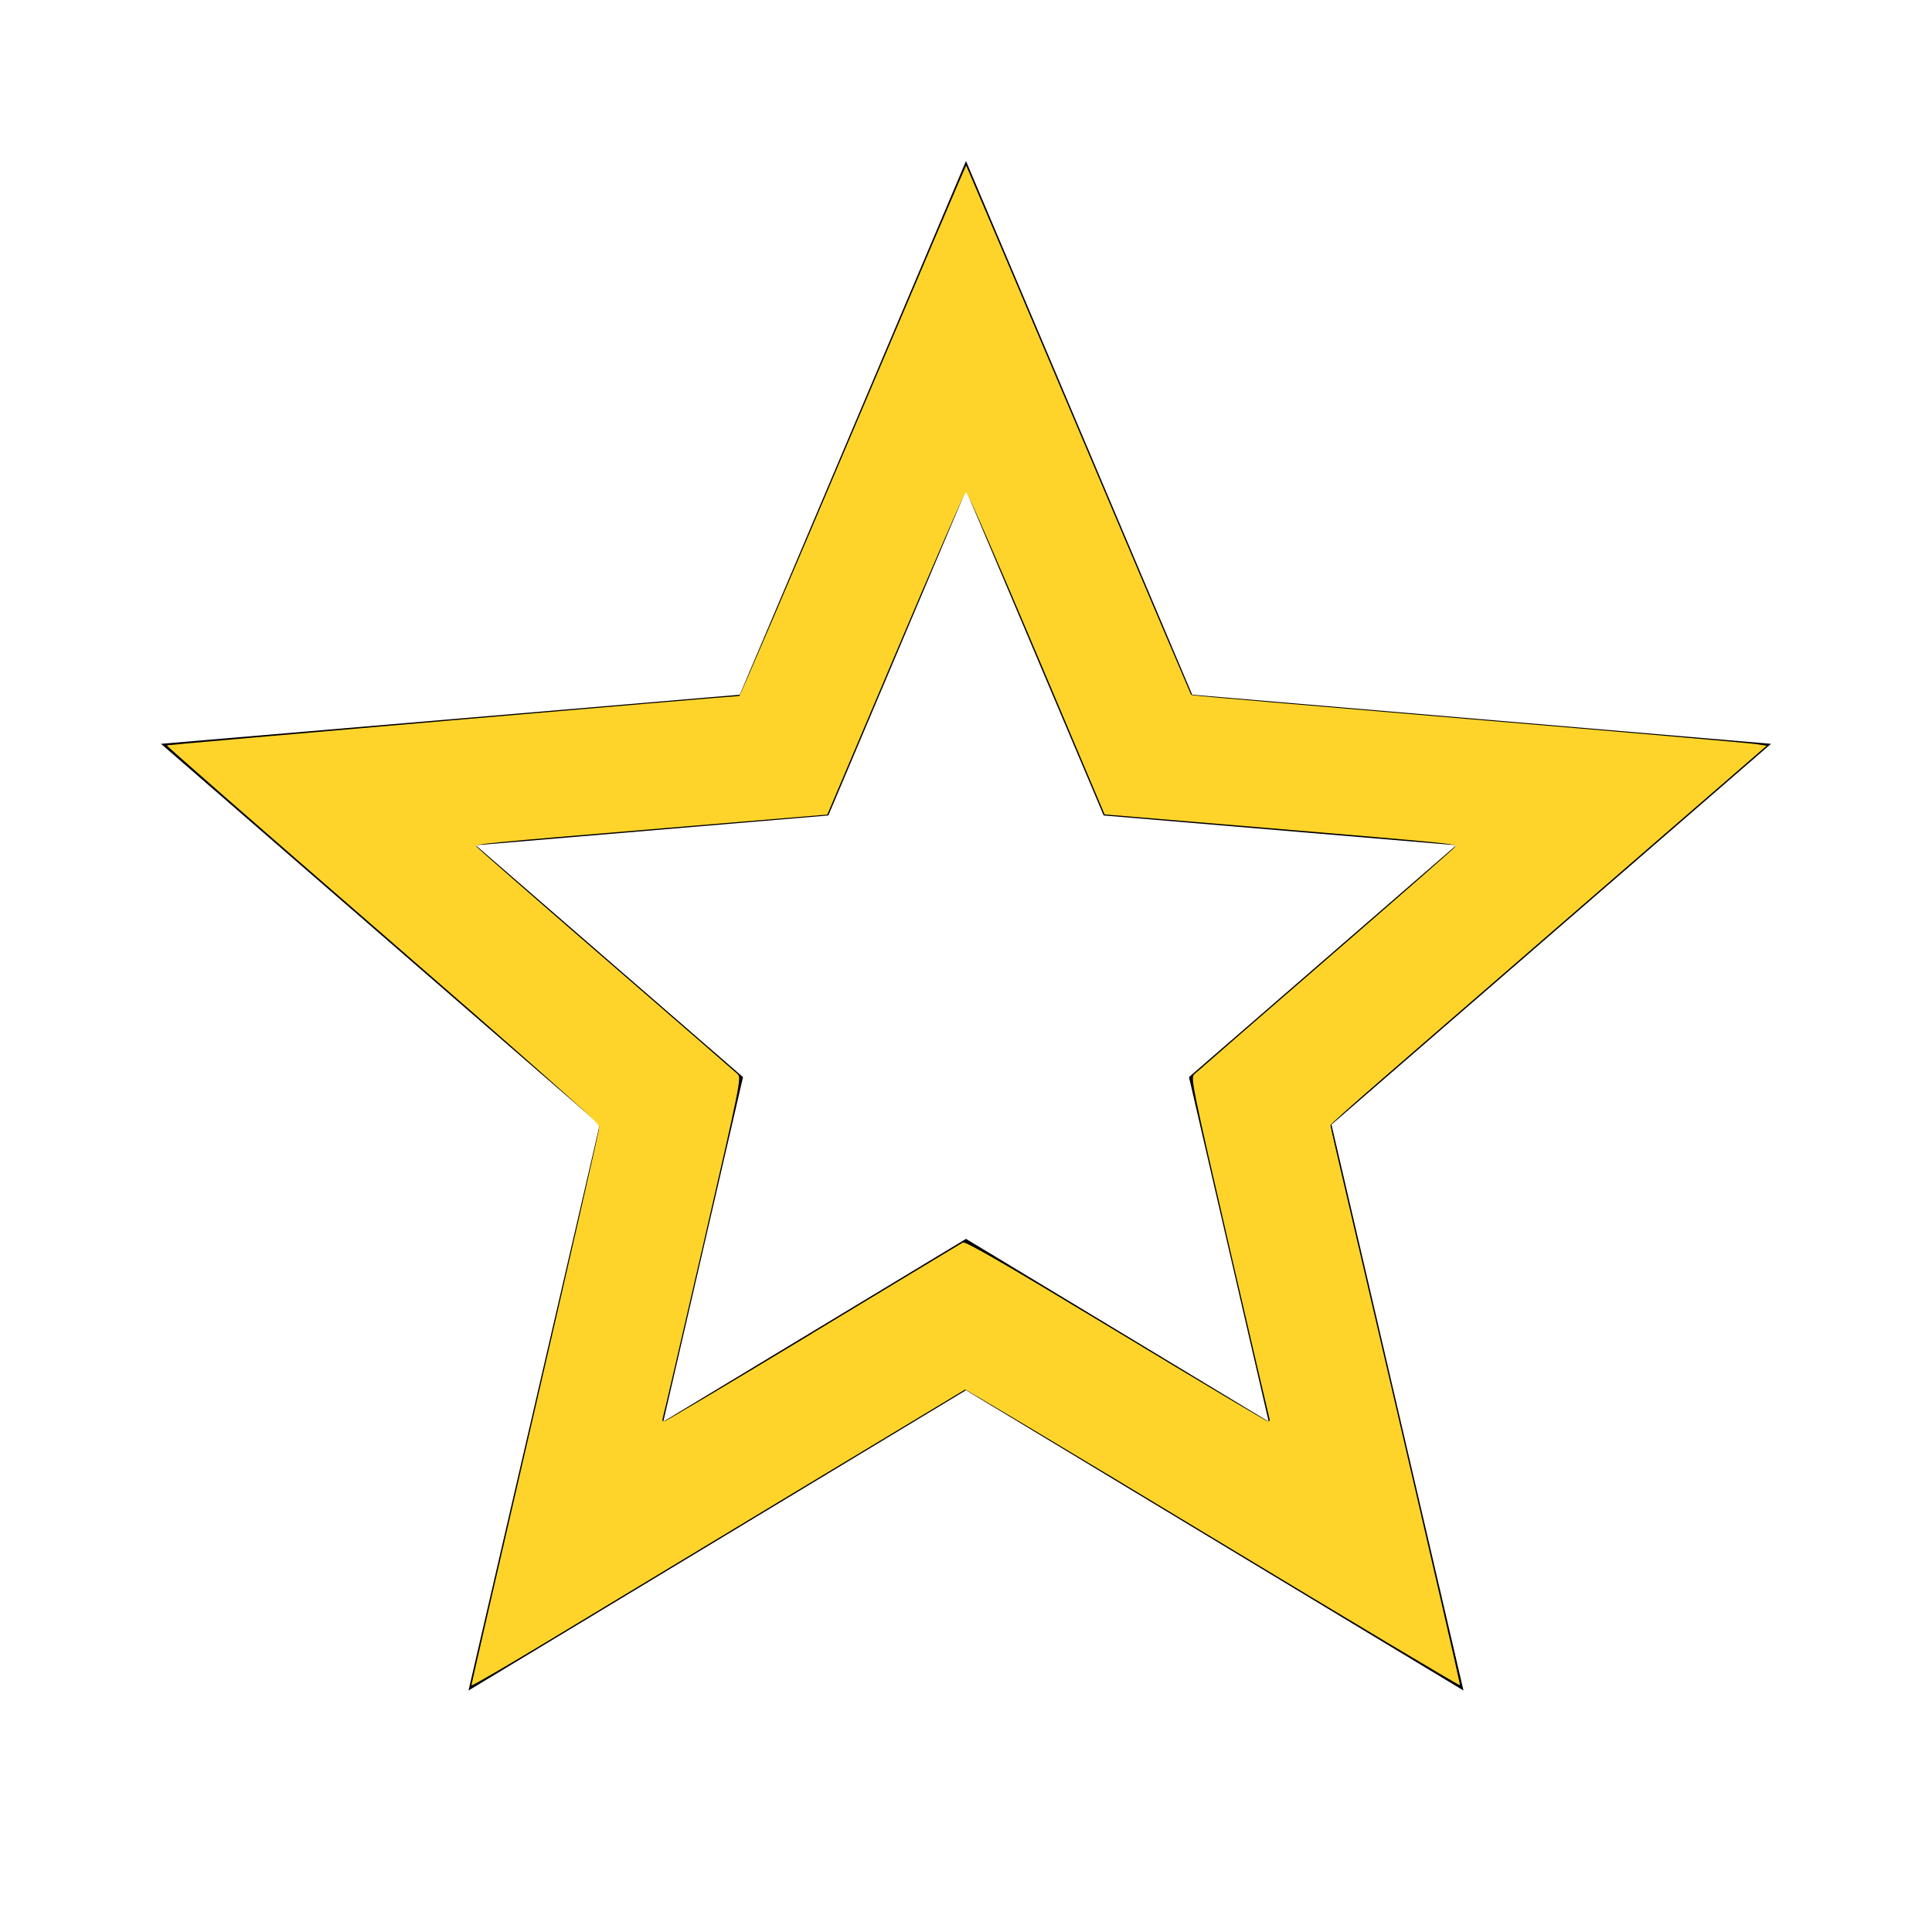
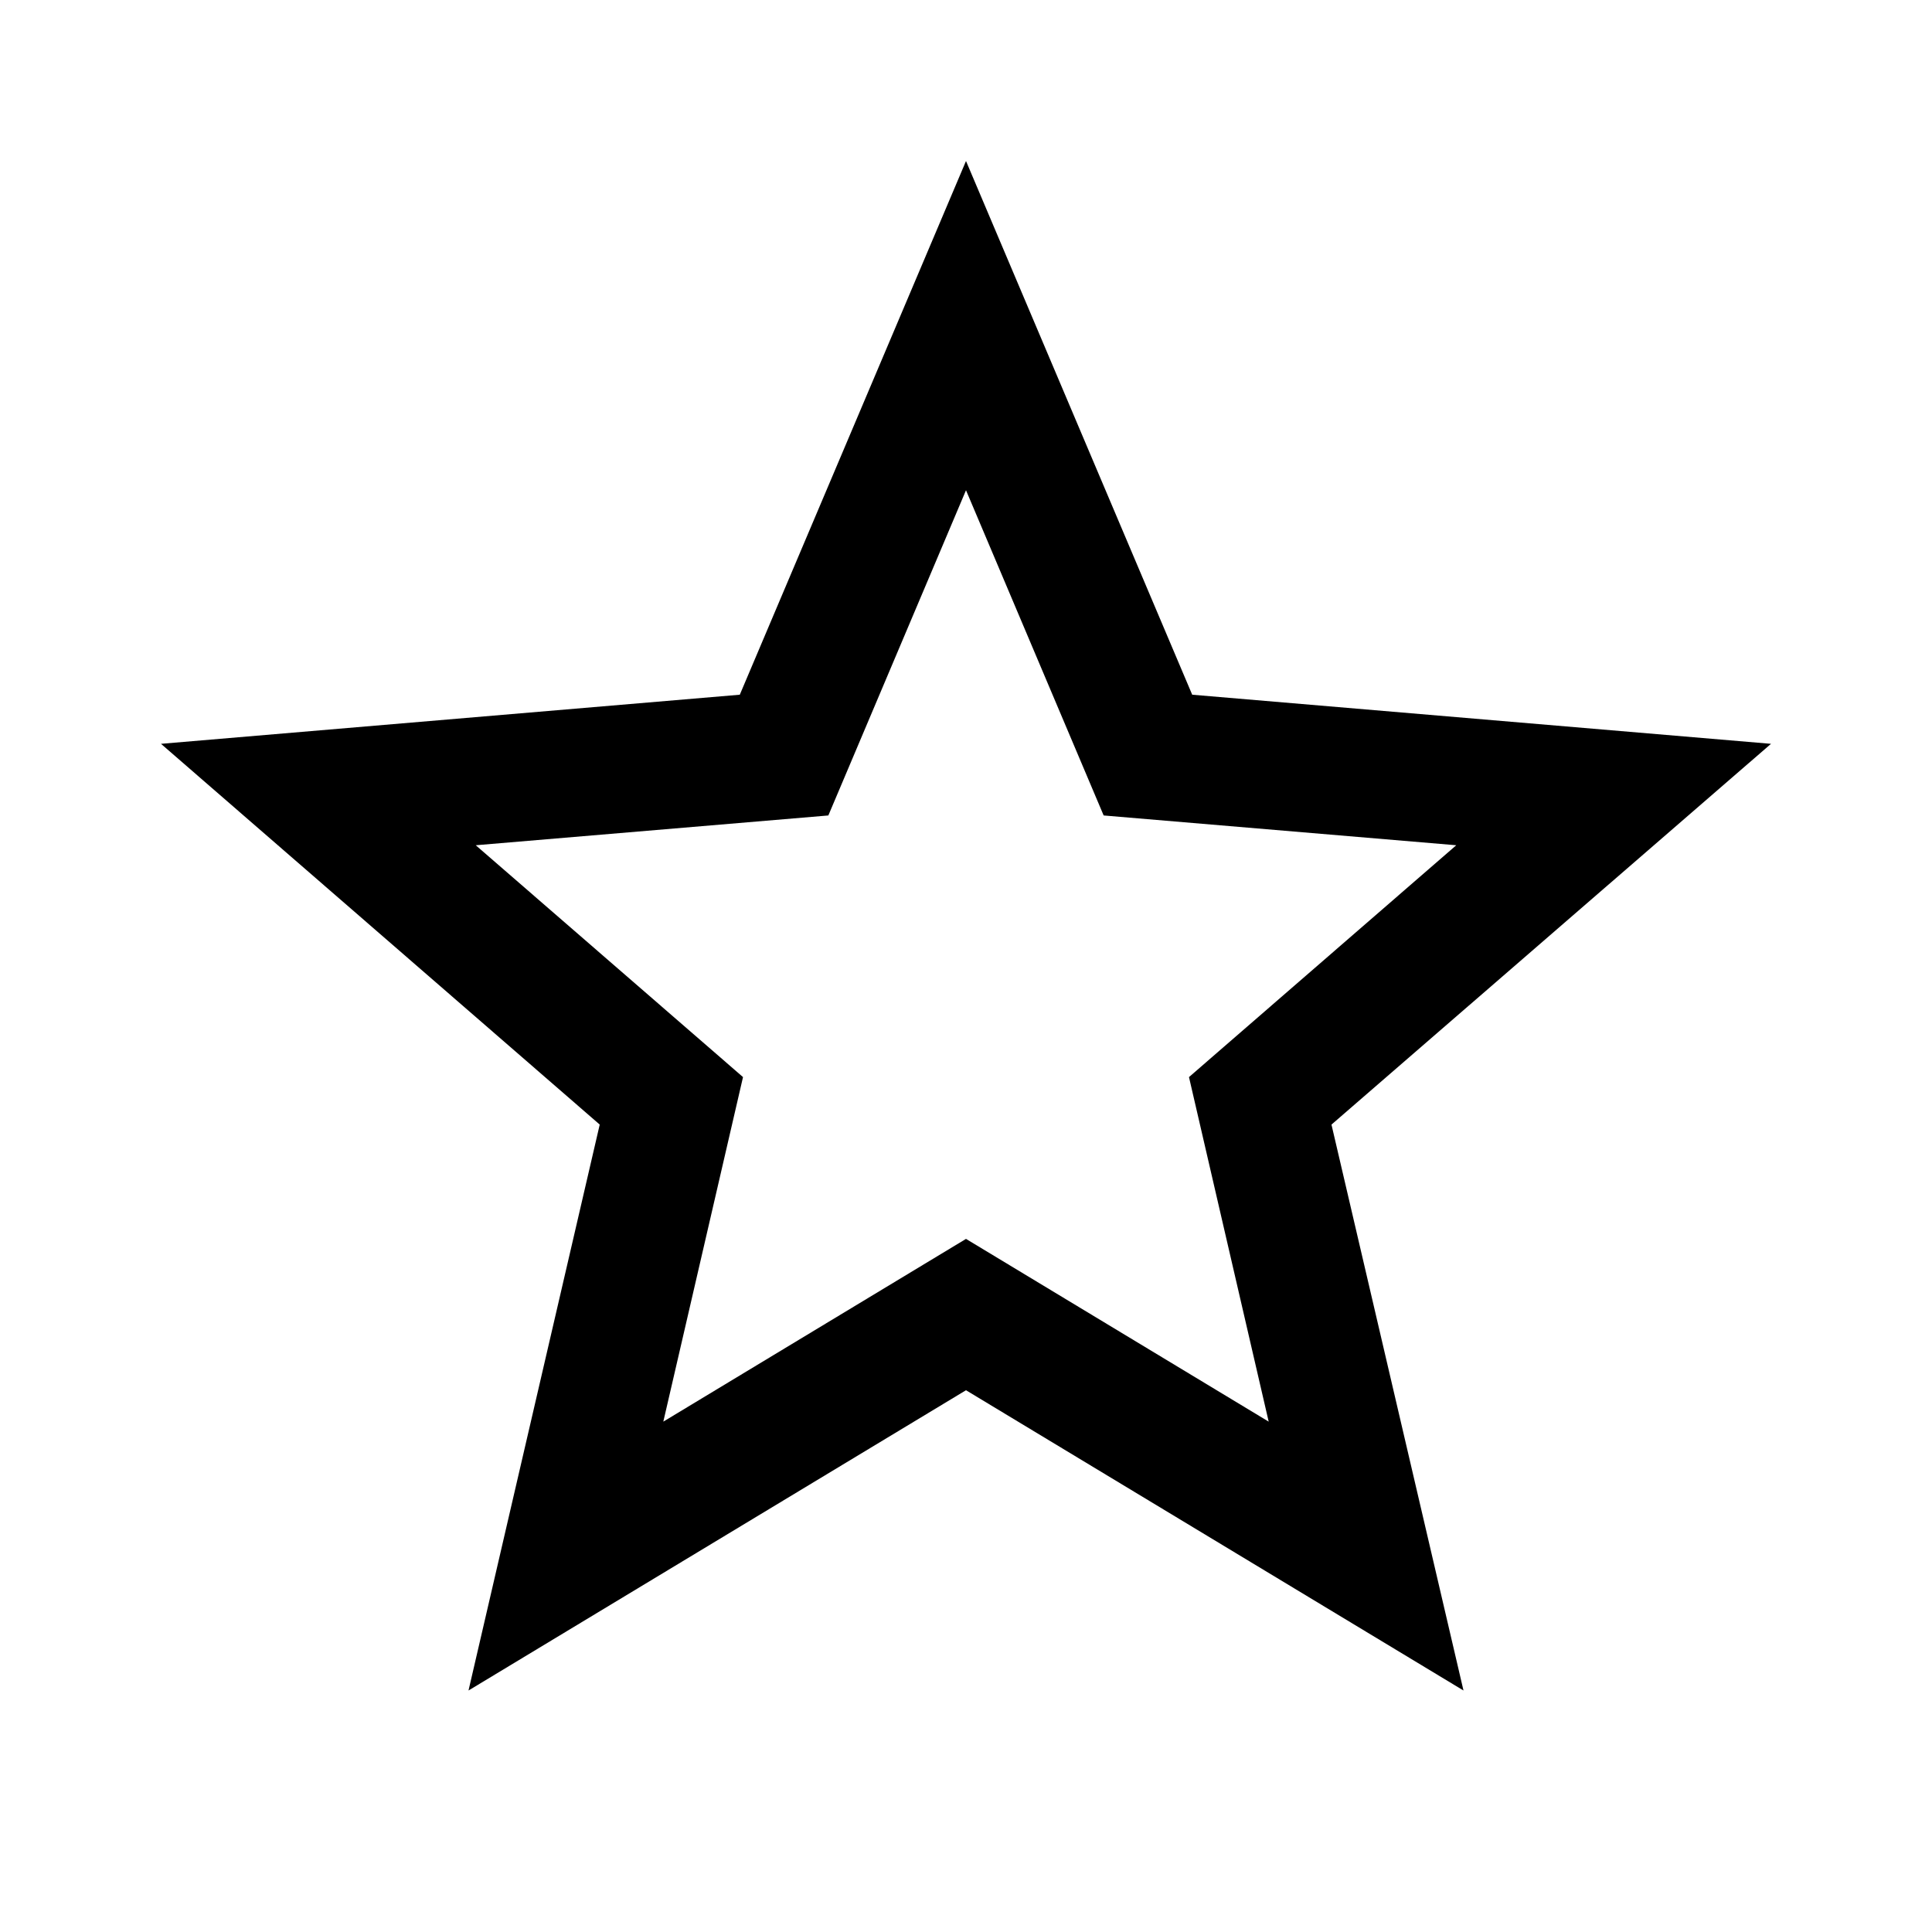
<svg xmlns="http://www.w3.org/2000/svg" xmlns:ns1="http://sodipodi.sourceforge.net/DTD/sodipodi-0.dtd" xmlns:ns2="http://www.inkscape.org/namespaces/inkscape" viewBox="0 0 24 24" version="1.1" id="svg4" ns1:docname="star-outline-yellow.svg" ns2:version="1.1.1 (3bf5ae0d25, 2021-09-20)">
  <defs id="defs8" />
  <ns1:namedview id="namedview6" pagecolor="#ffffff" bordercolor="#666666" borderopacity="1.0" ns2:pageshadow="2" ns2:pageopacity="0.0" ns2:pagecheckerboard="0" showgrid="false" ns2:zoom="36.375" ns2:cx="12" ns2:cy="12" ns2:window-width="3440" ns2:window-height="1369" ns2:window-x="-8" ns2:window-y="146" ns2:window-maximized="1" ns2:current-layer="svg4" />
  <path d="M12,15.39L8.24,17.66L9.23,13.38L5.91,10.5L10.29,10.13L12,6.09L13.71,10.13L18.09,10.5L14.77,13.38L15.76,17.66M22,9.24L14.81,8.63L12,2L9.19,8.63L2,9.24L7.45,13.97L5.82,21L12,17.27L18.18,21L16.54,13.97L22,9.24Z" id="path2" />
-   <path style="fill:#ffd42a;stroke-width:8.24742e-10;stroke-linecap:round;stroke-linejoin:round;paint-order:stroke fill markers" d="m 5.856,20.937 c 0,-0.013 0.359,-1.571 0.797,-3.462 C 7.091,15.583 7.449,14.014 7.449,13.987 7.448,13.957 6.384,13.017 4.754,11.604 3.273,10.32 2.066,9.265 2.072,9.259 c 0.008,-0.008 7.025,-0.613 7.112,-0.613 0.009,-1.04e-5 0.645,-1.484 1.414,-3.298 0.769,-1.814 1.401,-3.296 1.404,-3.292 0.003,0.003 0.633,1.484 1.398,3.29 0.765,1.806 1.395,3.287 1.398,3.29 0.003,0.003 1.552,0.137 3.442,0.296 1.89,0.159 3.497,0.299 3.571,0.311 l 0.135,0.021 -2.65,2.296 c -1.458,1.263 -2.678,2.32 -2.713,2.351 l -0.062,0.055 0.812,3.476 c 0.446,1.912 0.808,3.483 0.804,3.493 -0.004,0.01 -1.386,-0.815 -3.07,-1.832 -1.684,-1.017 -3.07,-1.846 -3.079,-1.841 -0.022,0.012 -3.963,2.387 -5.164,3.113 -0.533,0.322 -0.969,0.575 -0.969,0.562 z M 10.093,16.561 c 1.003,-0.606 1.844,-1.113 1.868,-1.126 0.032,-0.017 0.527,0.268 1.908,1.102 1.025,0.619 1.876,1.126 1.889,1.126 0.014,0 0.018,-0.022 0.01,-0.048 -0.008,-0.026 -0.232,-0.988 -0.498,-2.136 -0.462,-1.997 -0.48,-2.09 -0.434,-2.134 0.027,-0.026 0.767,-0.668 1.644,-1.428 0.877,-0.76 1.598,-1.39 1.602,-1.402 0.012,-0.032 -0.068,-0.04 -2.281,-0.225 L 13.722,10.117 12.873,8.11 C 12.406,7.006 12.013,6.103 12.001,6.103 c -0.013,0 -0.406,0.904 -0.873,2.008 L 10.277,10.119 8.211,10.291 c -2.221,0.185 -2.307,0.193 -2.294,0.224 0.004,0.011 0.726,0.642 1.603,1.401 0.877,0.76 1.617,1.402 1.644,1.428 0.047,0.045 0.028,0.137 -0.433,2.135 -0.265,1.148 -0.489,2.109 -0.498,2.136 -0.008,0.026 -0.003,0.048 0.011,0.048 0.014,0 0.847,-0.496 1.851,-1.102 z" id="path899" />
-   <path id="path938" style="fill:#ffd42a;stroke-width:0;stroke-linecap:round;stroke-linejoin:round;paint-order:stroke fill markers;stroke:#000000;stroke-opacity:1" d="M 12.018 2.137 C 12.006 2.116 11.945 2.224 11.871 2.398 C 11.815 2.529 11.401 3.505 11.002 4.441 C 10.905 4.668 10.893 4.695 10.791 4.936 C 10.631 5.311 10.61 5.353 10.396 5.855 C 9.814 7.221 9.294 8.441 9.254 8.521 C 9.253 8.523 9.227 8.582 9.227 8.584 C 9.226 8.584 9.223 8.592 9.223 8.592 L 9.186 8.66 L 8.424 8.723 C 8.376 8.727 8.069 8.754 7.996 8.76 C 7.325 8.816 5.708 8.956 4.072 9.098 C 3.974 9.106 3.77 9.123 3.68 9.131 C 3.678 9.131 3.677 9.131 3.676 9.131 C 3.509 9.145 3.434 9.152 3.271 9.166 C 3.196 9.173 3.085 9.182 3.018 9.188 C 3.013 9.188 3.01 9.189 3.006 9.189 C 2.886 9.2 2.818 9.205 2.701 9.215 C 2.439 9.238 2.249 9.263 2.191 9.277 C 2.185 9.279 2.145 9.282 2.145 9.283 C 2.145 9.283 2.146 9.285 2.146 9.285 C 2.146 9.285 2.15 9.288 2.152 9.291 C 2.157 9.296 2.164 9.302 2.164 9.303 C 2.187 9.333 2.366 9.494 2.764 9.844 C 2.77 9.849 2.765 9.846 2.771 9.852 C 3.166 10.199 3.754 10.713 4.729 11.561 C 4.914 11.722 4.944 11.751 5.156 11.936 C 6.06 12.723 6.577 13.176 6.918 13.482 C 6.938 13.5 7.001 13.556 7.02 13.572 C 7.02 13.573 7.021 13.574 7.021 13.574 C 7.022 13.575 7.023 13.576 7.023 13.576 C 7.053 13.603 7.06 13.609 7.086 13.633 C 7.215 13.75 7.304 13.834 7.361 13.893 C 7.416 13.949 7.438 13.981 7.443 13.998 C 7.444 13.999 7.447 14.001 7.447 14.002 C 7.447 14.002 7.447 14.004 7.447 14.004 C 7.447 14.009 7.446 14.016 7.445 14.023 C 7.445 14.026 7.446 14.028 7.445 14.031 C 7.443 14.068 7.393 14.298 7.242 14.963 C 7.197 15.158 7.154 15.351 7.125 15.477 C 7.07 15.719 6.955 16.211 6.879 16.543 C 6.787 16.944 6.734 17.179 6.555 17.955 C 6.497 18.207 6.489 18.245 6.424 18.529 C 6.366 18.782 6.357 18.821 6.307 19.039 C 6.111 19.887 5.905 20.782 5.896 20.822 L 5.883 20.891 L 5.877 20.914 L 6.039 20.822 C 6.049 20.817 6.343 20.64 6.385 20.615 C 6.395 20.609 6.459 20.572 6.471 20.564 C 6.902 20.308 7.619 19.877 9.092 18.99 L 11.984 17.248 L 12.068 17.291 L 12.074 17.295 L 12.08 17.299 C 12.132 17.326 13.356 18.056 14.754 18.895 C 14.831 18.941 14.822 18.936 14.9 18.982 C 14.97 19.024 14.967 19.022 15.037 19.064 C 15.141 19.127 15.116 19.111 15.213 19.17 C 16.413 19.89 17.265 20.401 17.643 20.625 C 17.654 20.632 17.706 20.664 17.717 20.67 C 17.75 20.69 17.81 20.724 17.838 20.74 C 17.853 20.749 17.846 20.744 17.859 20.752 C 18.007 20.838 18.087 20.884 18.098 20.885 C 18.098 20.885 18.117 20.895 18.117 20.895 C 18.117 20.895 18.117 20.893 18.117 20.893 C 18.116 20.889 18.111 20.871 18.111 20.871 C 18.105 20.831 17.452 18.016 16.973 15.959 C 16.942 15.826 16.926 15.754 16.896 15.629 C 16.887 15.588 16.888 15.593 16.879 15.553 C 16.87 15.514 16.864 15.486 16.855 15.449 C 16.68 14.689 16.524 13.996 16.527 13.977 C 16.531 13.956 17.41 13.184 18.494 12.24 C 18.545 12.196 18.575 12.168 18.627 12.123 C 19.046 11.76 19.32 11.522 19.748 11.15 C 19.791 11.113 19.815 11.091 19.857 11.055 C 19.862 11.051 19.865 11.049 19.869 11.045 C 20.562 10.444 21.068 9.995 21.42 9.68 C 21.674 9.454 21.868 9.282 21.863 9.277 C 21.849 9.264 21.725 9.248 21.178 9.199 C 21.173 9.199 21.155 9.198 21.15 9.197 C 20.66 9.153 19.61 9.063 18.268 8.949 C 18 8.926 18.015 8.928 17.787 8.908 C 16.423 8.792 15.705 8.729 15.301 8.691 C 15.3 8.691 15.3 8.692 15.299 8.691 C 15.275 8.689 15.276 8.69 15.254 8.688 C 15.056 8.669 14.944 8.658 14.879 8.648 C 14.876 8.648 14.878 8.649 14.875 8.648 C 14.81 8.639 14.794 8.632 14.787 8.625 C 14.777 8.614 14.154 7.158 13.402 5.389 C 12.651 3.62 12.029 2.159 12.018 2.139 C 12.018 2.139 12.018 2.137 12.018 2.137 z M 12 6.117 C 12.005 6.117 12.032 6.172 12.049 6.203 C 12.087 6.277 12.145 6.398 12.238 6.607 C 12.527 7.272 12.896 8.131 13.236 8.936 C 13.285 9.051 13.295 9.071 13.348 9.195 C 13.533 9.633 13.728 10.093 13.73 10.096 C 13.73 10.096 13.732 10.096 13.732 10.096 C 13.733 10.096 14.003 10.118 14.051 10.123 C 14.266 10.144 14.648 10.18 15.371 10.24 C 15.457 10.247 15.444 10.246 15.533 10.254 C 15.534 10.254 15.534 10.254 15.535 10.254 C 16.577 10.342 17.207 10.396 17.58 10.432 C 17.585 10.432 17.606 10.435 17.611 10.436 C 17.752 10.449 17.849 10.46 17.92 10.469 C 17.931 10.47 17.957 10.473 17.967 10.475 C 17.969 10.475 17.973 10.476 17.975 10.477 C 18.041 10.486 18.076 10.493 18.082 10.5 C 18.086 10.504 18.078 10.52 18.068 10.535 C 18.043 10.567 17.556 10.997 16.936 11.539 C 16.691 11.752 16.654 11.784 16.359 12.041 C 16.175 12.202 16.151 12.224 16.008 12.35 C 15.982 12.372 15.974 12.38 15.938 12.412 C 15.81 12.523 15.788 12.544 15.693 12.627 C 15.515 12.784 15.228 13.036 15.129 13.127 C 15.09 13.163 15.068 13.183 15.039 13.211 C 14.998 13.25 14.965 13.284 14.938 13.312 C 14.914 13.337 14.887 13.365 14.875 13.381 C 14.875 13.381 14.873 13.382 14.873 13.383 C 14.873 13.383 14.874 13.384 14.873 13.385 C 14.856 13.408 14.846 13.424 14.846 13.436 C 14.846 13.487 14.873 13.633 14.938 13.934 C 15.014 14.29 15.146 14.873 15.383 15.895 C 15.383 15.895 15.383 15.896 15.383 15.896 C 15.601 16.837 15.779 17.619 15.779 17.635 L 15.779 17.637 C 15.779 17.638 15.777 17.638 15.777 17.639 C 15.776 17.646 15.774 17.653 15.766 17.656 C 15.759 17.659 15.749 17.658 15.738 17.656 C 15.711 17.649 15.027 17.246 14.191 16.746 C 13.265 16.191 12.723 15.869 12.404 15.688 C 12.397 15.683 12.396 15.684 12.389 15.68 C 12.387 15.679 12.387 15.679 12.385 15.678 C 12.323 15.643 12.266 15.611 12.223 15.588 C 12.176 15.562 12.105 15.522 12.074 15.508 C 12.072 15.507 12.072 15.507 12.07 15.506 C 12.053 15.498 12.042 15.495 12.029 15.49 C 12.019 15.486 12.006 15.479 11.998 15.477 C 11.98 15.471 11.969 15.469 11.961 15.471 C 11.961 15.471 11.946 15.48 11.945 15.48 C 11.941 15.482 11.936 15.481 11.932 15.482 C 11.893 15.497 11.356 15.817 10.736 16.191 C 10.528 16.317 10.36 16.416 10.133 16.553 C 10.124 16.558 10.126 16.557 10.117 16.562 C 9.274 17.07 8.753 17.376 8.541 17.496 C 8.451 17.547 8.273 17.653 8.262 17.656 C 8.252 17.657 8.241 17.659 8.234 17.656 C 8.226 17.653 8.224 17.647 8.223 17.639 C 8.223 17.638 8.221 17.638 8.221 17.637 C 8.221 17.637 8.221 17.635 8.221 17.635 C 8.221 17.624 8.37 16.973 8.496 16.424 C 8.536 16.249 8.534 16.255 8.58 16.059 C 8.587 16.031 8.587 16.026 8.594 15.998 C 8.606 15.946 8.612 15.921 8.617 15.896 C 8.631 15.836 8.631 15.833 8.645 15.775 C 8.824 15.004 8.963 14.393 9.041 14.035 C 9.083 13.845 9.111 13.711 9.129 13.617 C 9.144 13.534 9.151 13.488 9.152 13.457 C 9.153 13.453 9.154 13.441 9.154 13.438 C 9.154 13.437 9.154 13.436 9.154 13.436 C 9.154 13.428 9.15 13.417 9.143 13.404 C 9.142 13.404 9.143 13.403 9.143 13.402 C 9.135 13.389 9.122 13.372 9.104 13.352 C 9.104 13.352 9.102 13.35 9.102 13.35 C 9.102 13.35 9.1 13.348 9.1 13.348 C 9.051 13.293 8.914 13.166 8.764 13.029 C 8.762 13.028 8.756 13.023 8.754 13.021 C 8.575 12.861 8.338 12.654 8.068 12.418 C 7.874 12.248 7.817 12.194 7.533 11.947 C 6.641 11.171 5.91 10.526 5.91 10.514 C 5.91 10.509 5.912 10.504 5.916 10.5 C 5.921 10.495 5.931 10.491 5.951 10.486 C 6.006 10.473 6.179 10.453 6.479 10.426 C 6.831 10.392 7.338 10.351 8.477 10.256 C 9.457 10.174 10.263 10.102 10.268 10.098 C 10.272 10.093 10.427 9.732 10.611 9.295 C 10.714 9.053 10.744 8.982 10.834 8.77 C 10.878 8.666 10.887 8.647 10.928 8.551 C 11.044 8.277 11.07 8.218 11.16 8.006 C 11.334 7.598 11.559 7.063 11.67 6.811 C 11.874 6.347 11.983 6.117 12 6.117 z " />
</svg>